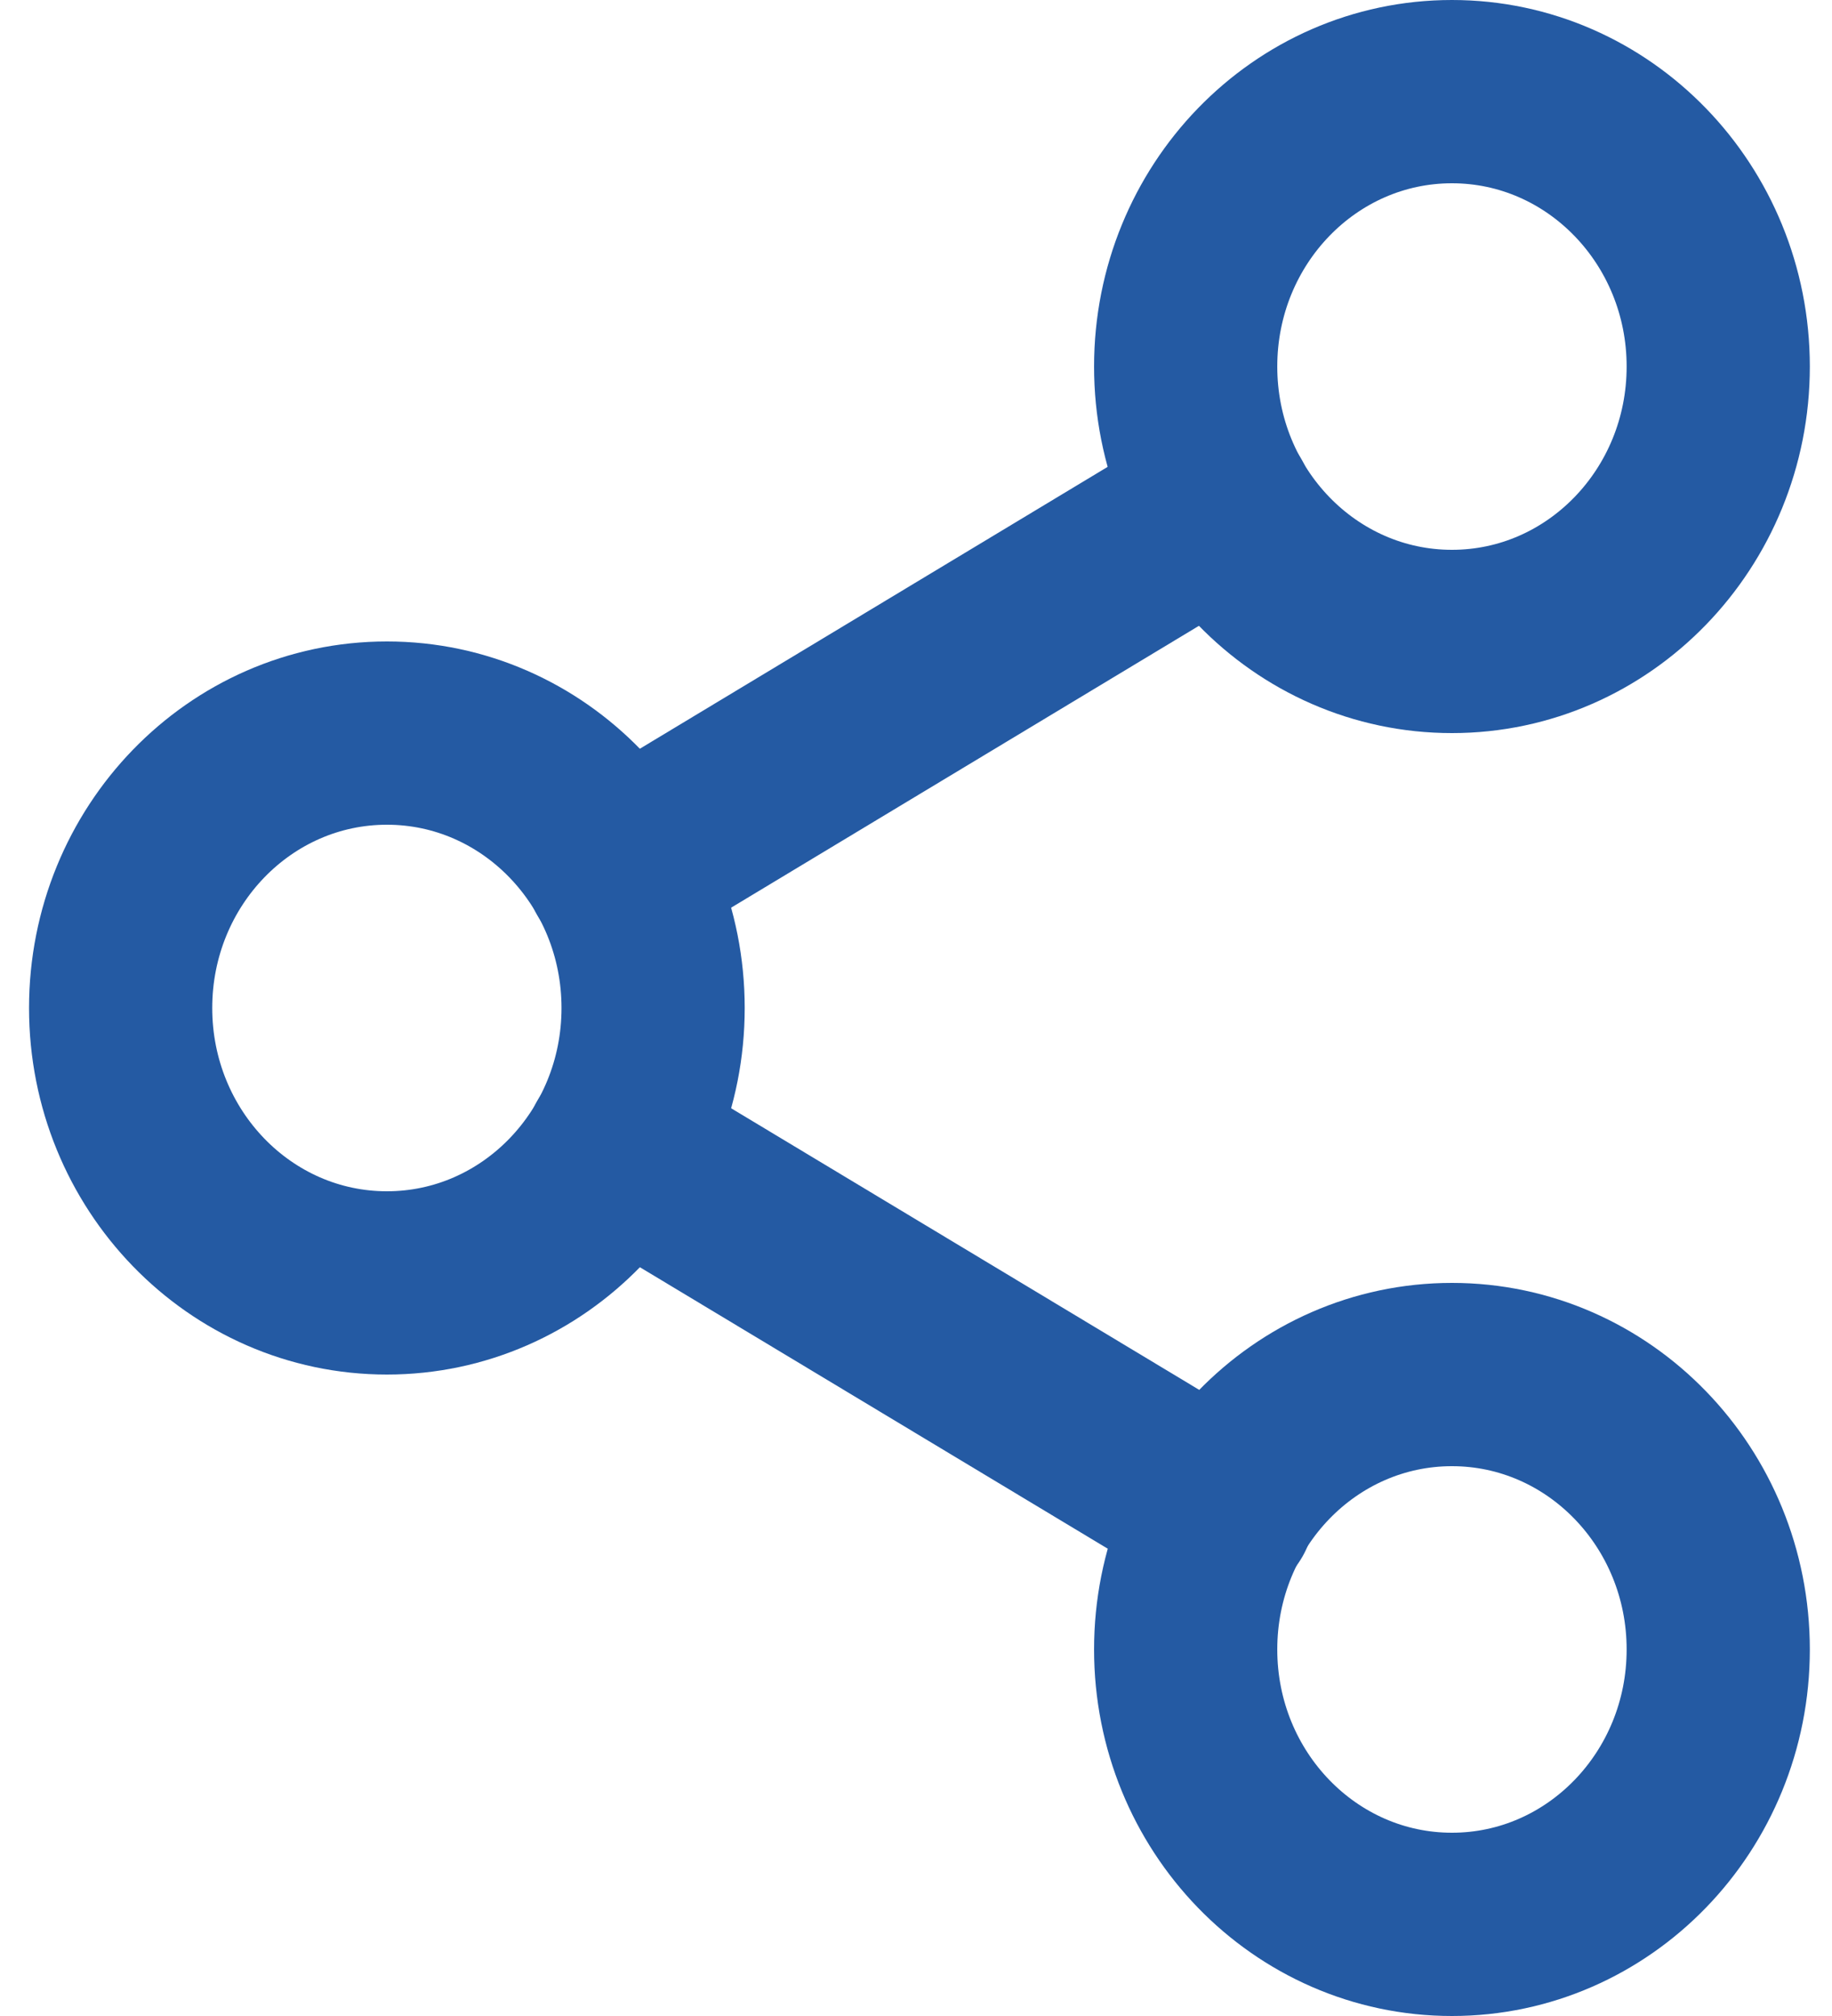
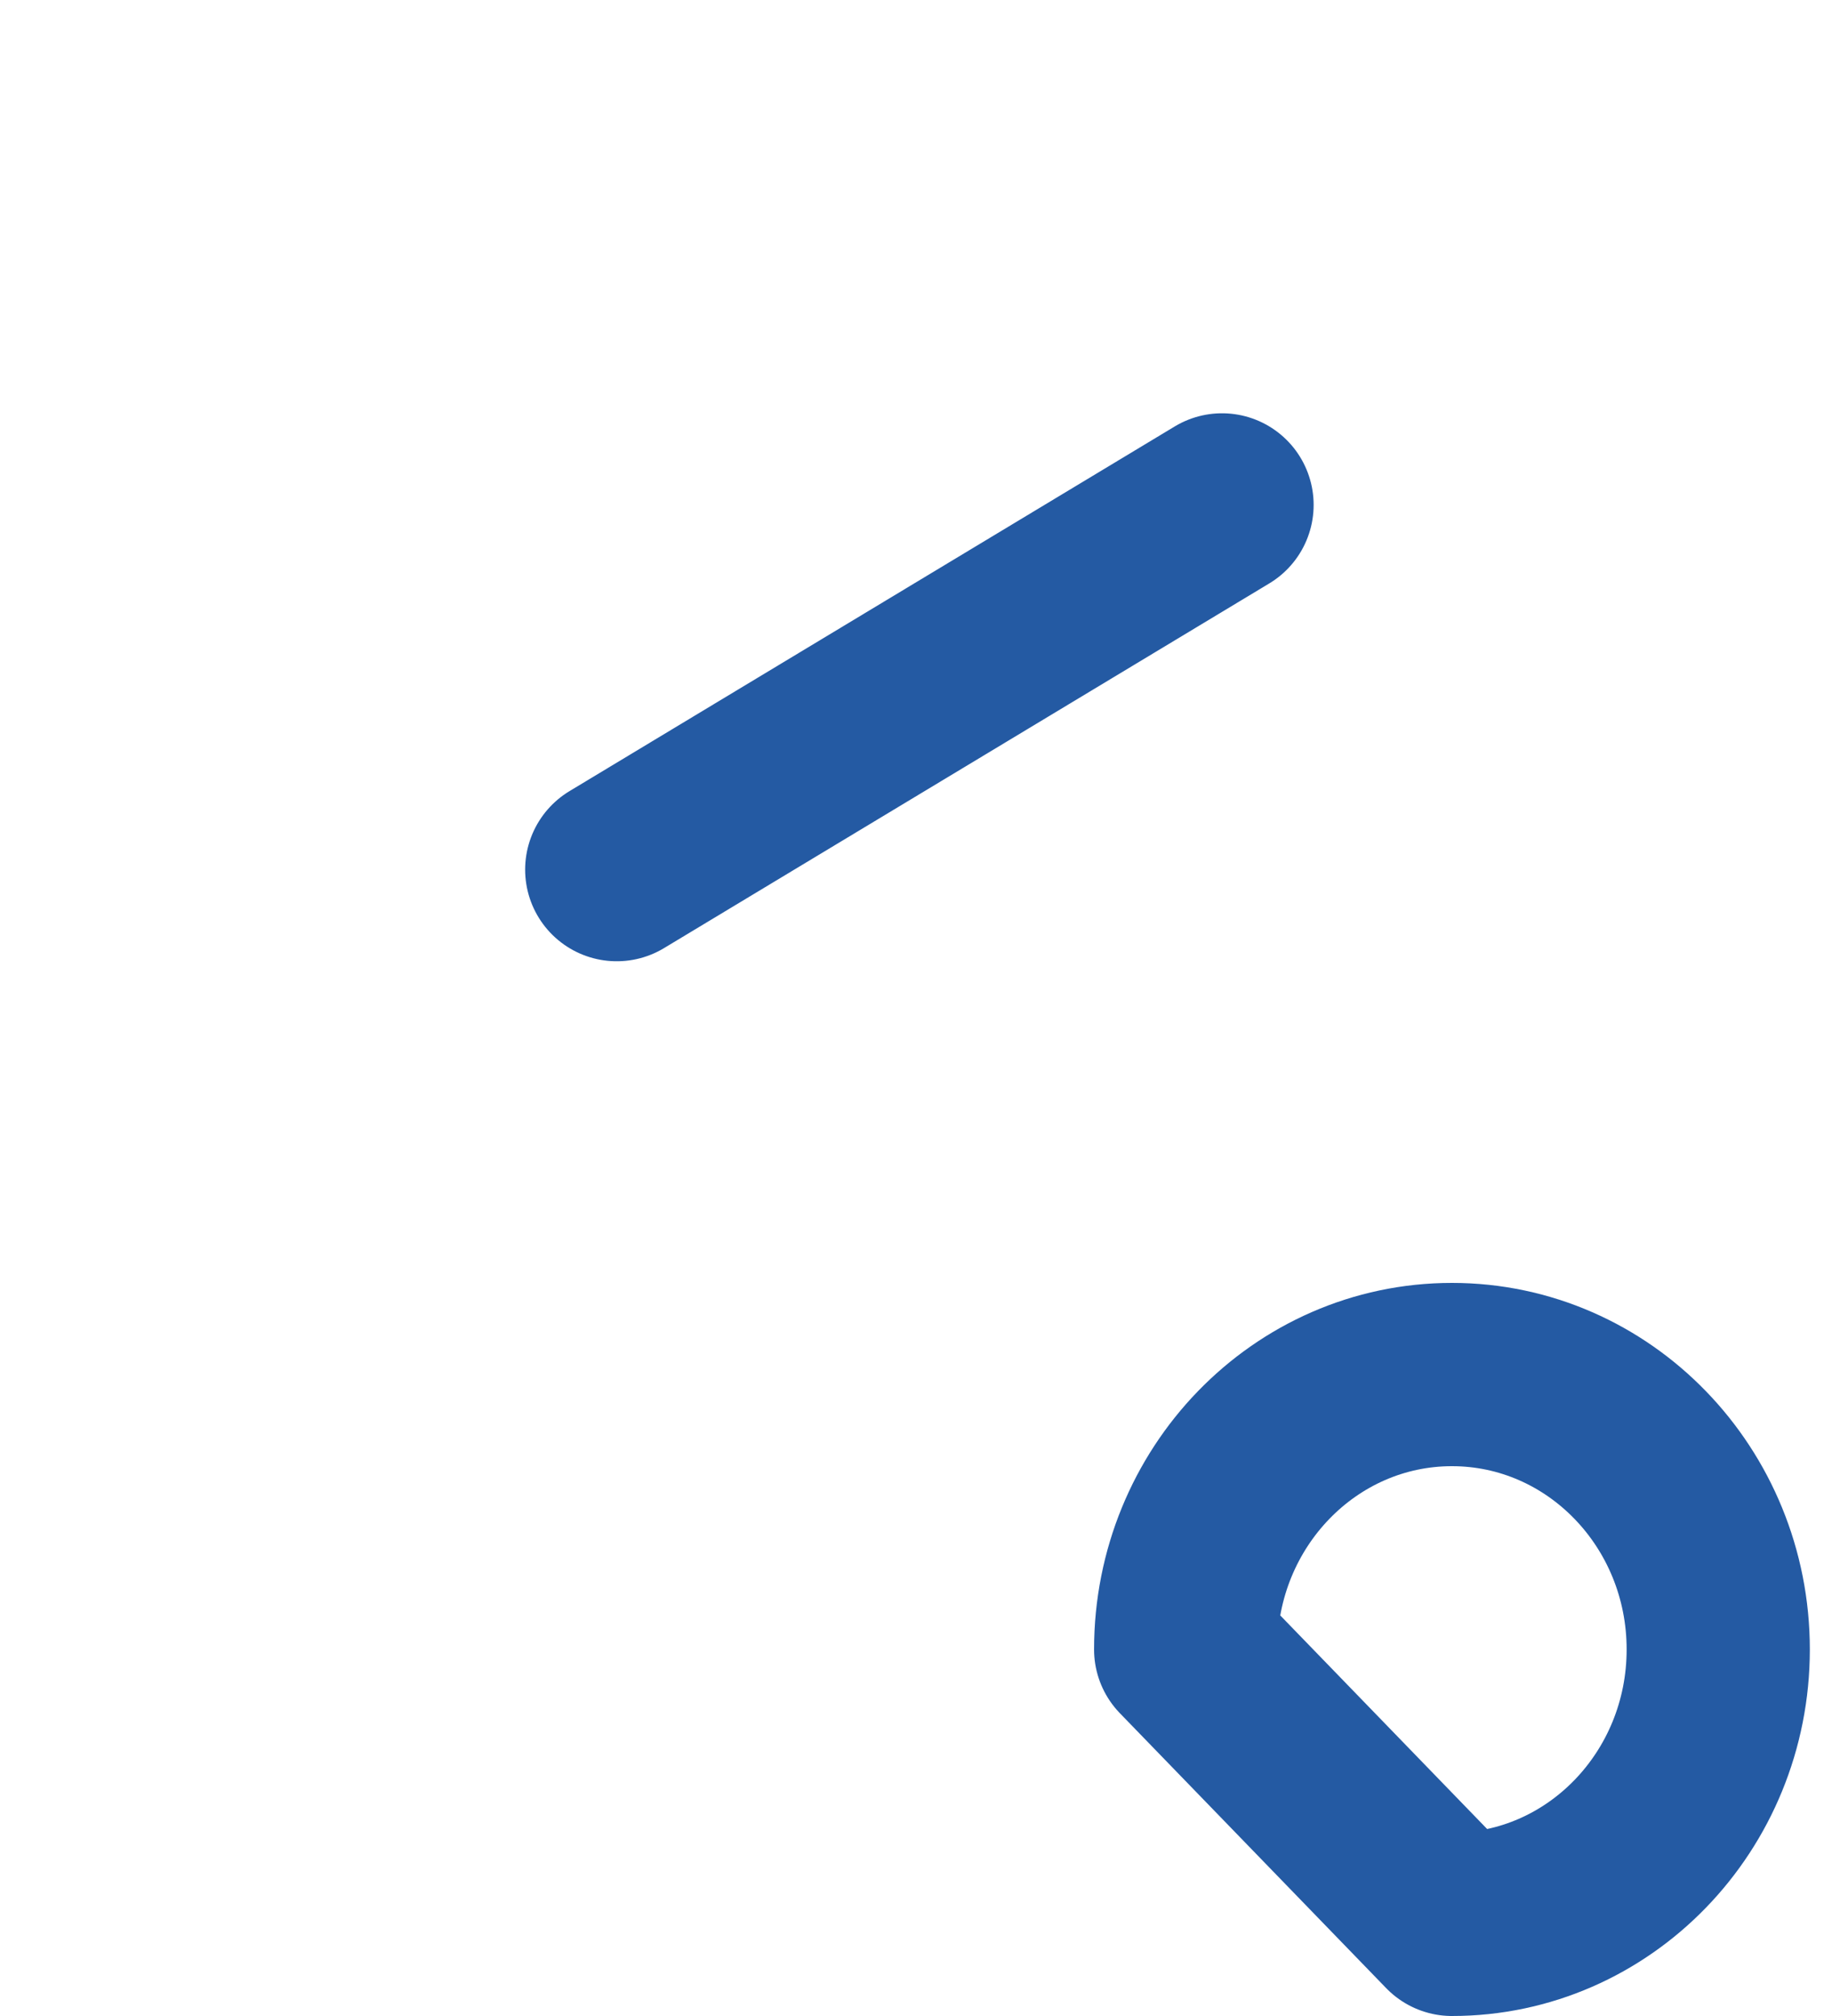
<svg xmlns="http://www.w3.org/2000/svg" width="20" height="22" viewBox="0 0 20 22" fill="none">
-   <path d="M15.851 7C17.456 7 18.758 5.657 18.758 4C18.758 2.343 17.456 1 15.851 1C14.245 1 12.944 2.343 12.944 4C12.944 5.657 14.245 7 15.851 7Z" stroke="#245AA3" stroke-width="2" stroke-linecap="round" stroke-linejoin="round" />
-   <path d="M4.224 14C5.829 14 7.13 12.657 7.13 11C7.13 9.343 5.829 8 4.224 8C2.618 8 1.317 9.343 1.317 11C1.317 12.657 2.618 14 4.224 14Z" stroke="#245AA3" stroke-width="2" stroke-linecap="round" stroke-linejoin="round" />
-   <path d="M15.851 21C17.456 21 18.758 19.657 18.758 18C18.758 16.343 17.456 15 15.851 15C14.245 15 12.944 16.343 12.944 18C12.944 19.657 14.245 21 15.851 21Z" stroke="#245AA3" stroke-width="2" stroke-linecap="round" stroke-linejoin="round" />
-   <path d="M6.733 12.51L13.351 16.49" stroke="#245AA3" stroke-width="2" stroke-linecap="round" stroke-linejoin="round" />
+   <path d="M15.851 21C17.456 21 18.758 19.657 18.758 18C18.758 16.343 17.456 15 15.851 15C14.245 15 12.944 16.343 12.944 18Z" stroke="#245AA3" stroke-width="2" stroke-linecap="round" stroke-linejoin="round" />
  <path d="M13.341 5.51L6.733 9.49" stroke="#245AA3" stroke-width="2" stroke-linecap="round" stroke-linejoin="round" />
</svg>